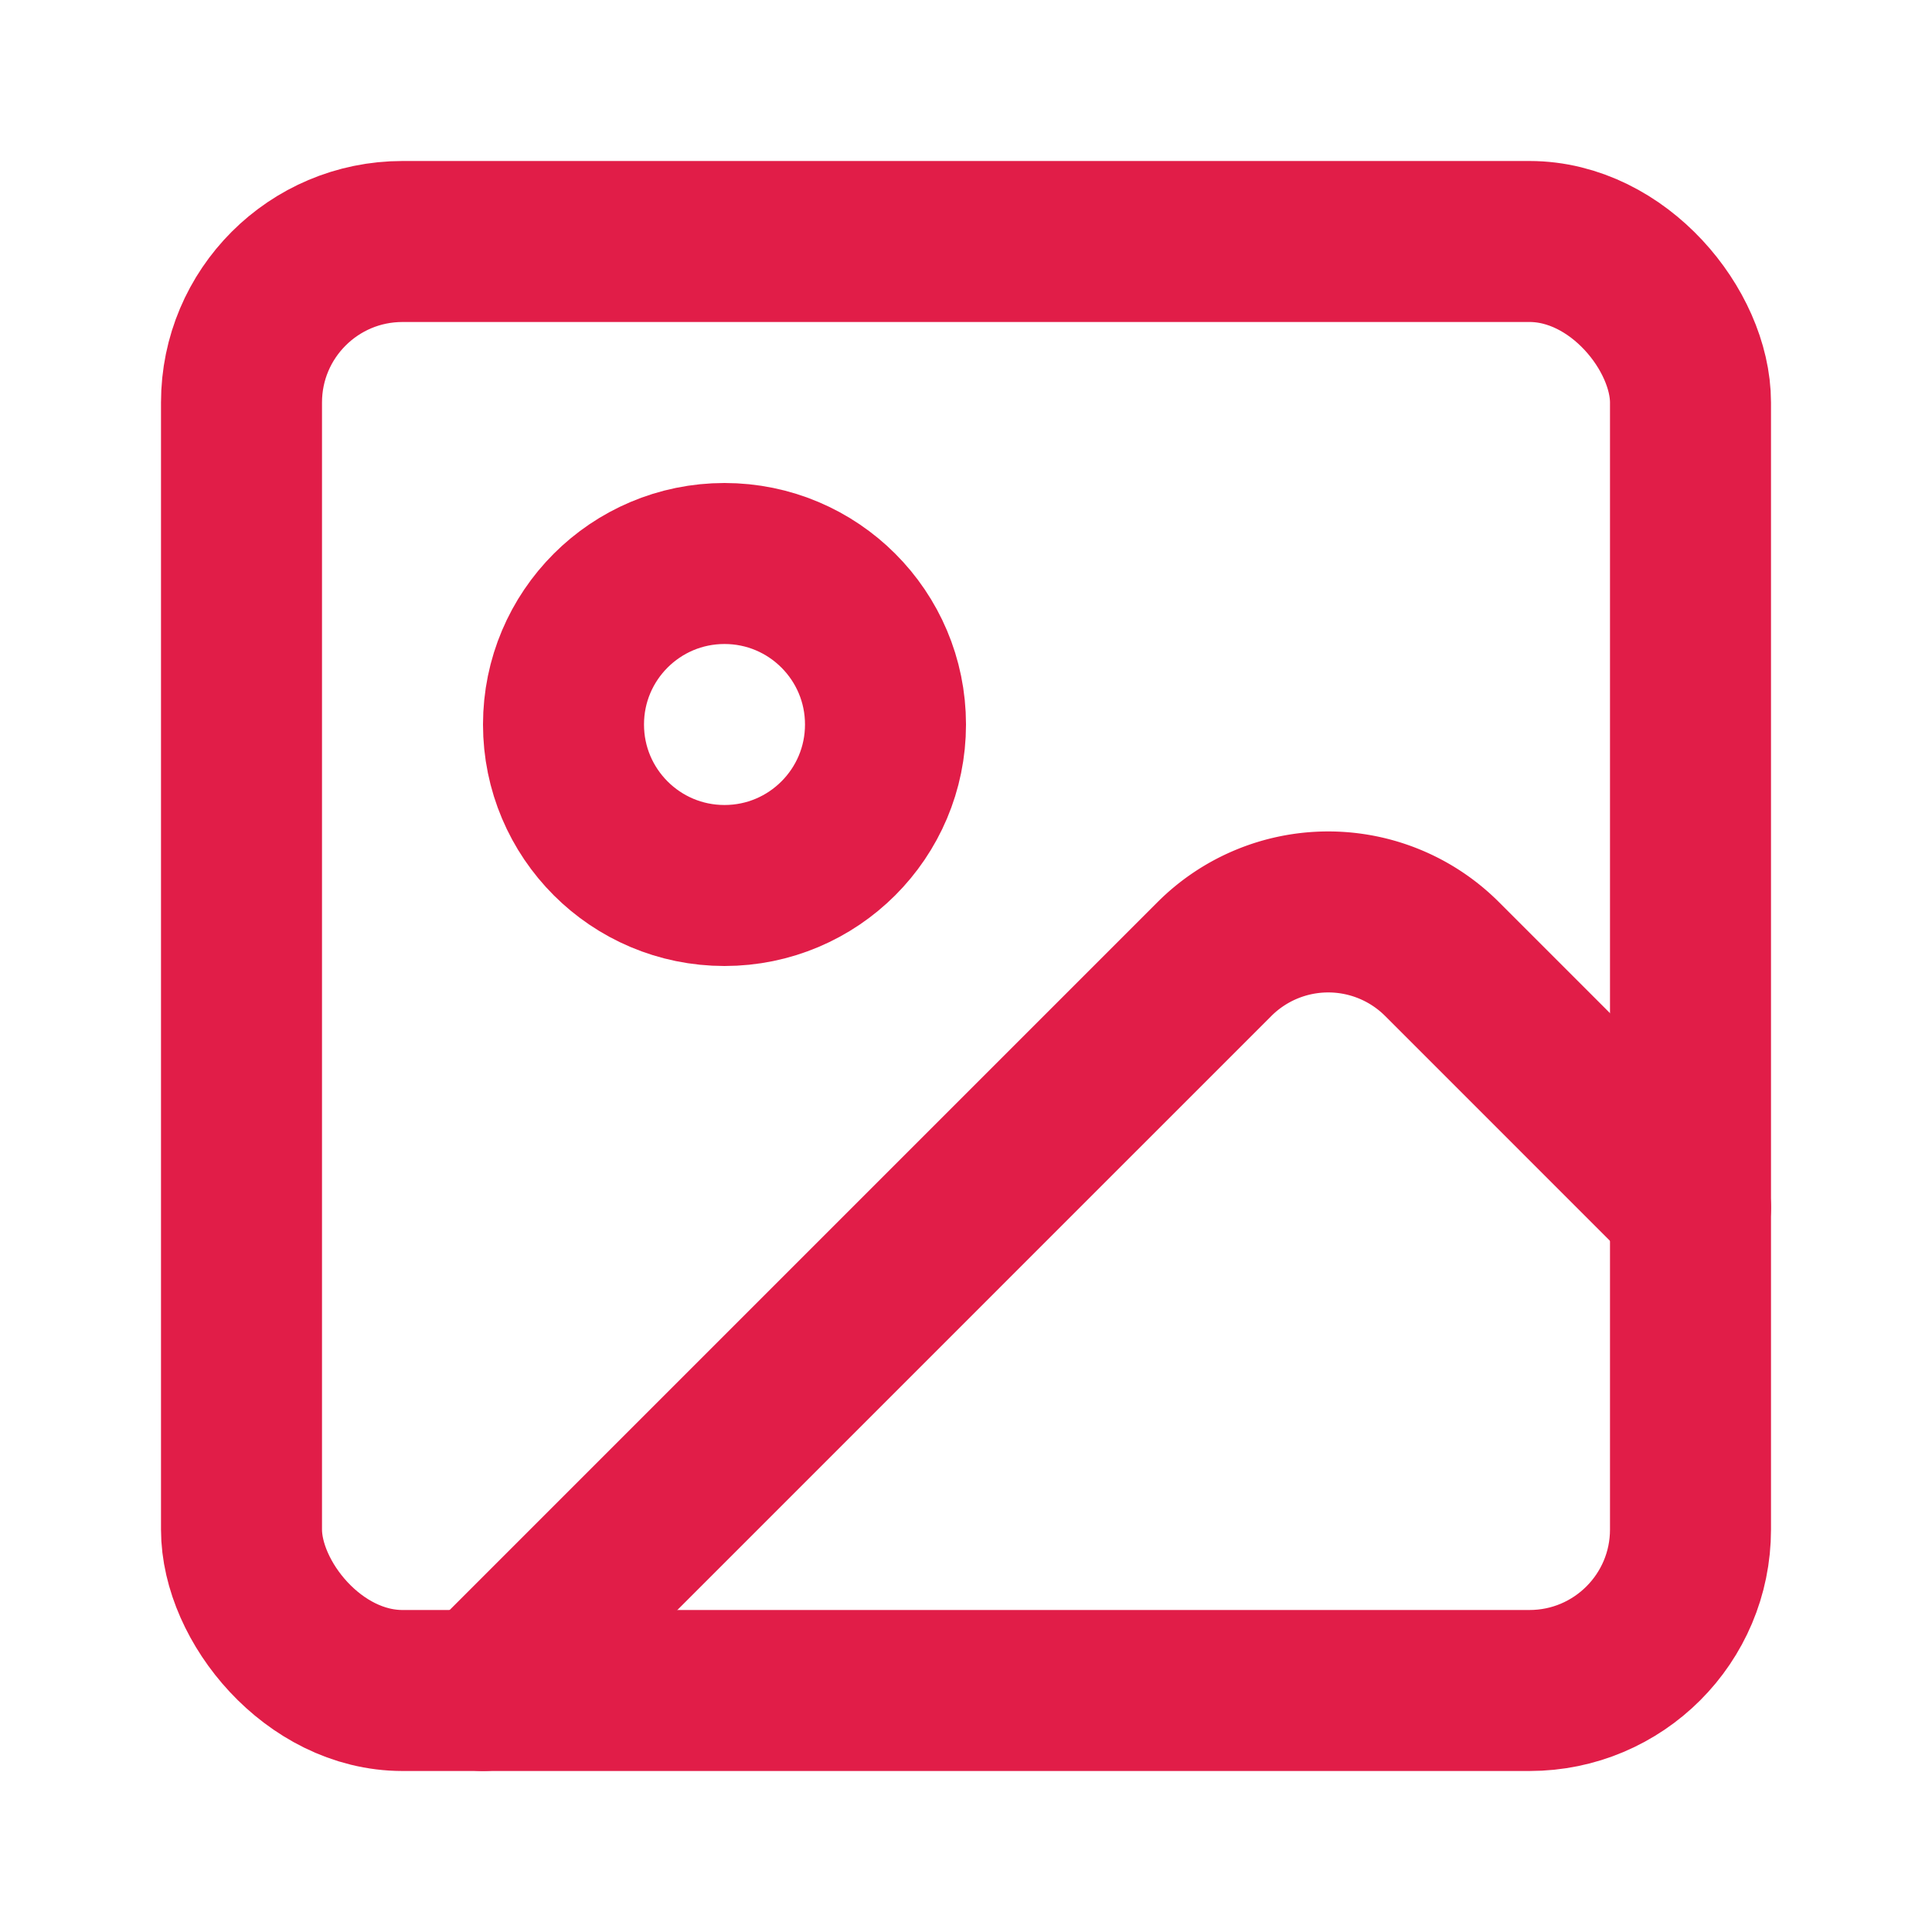
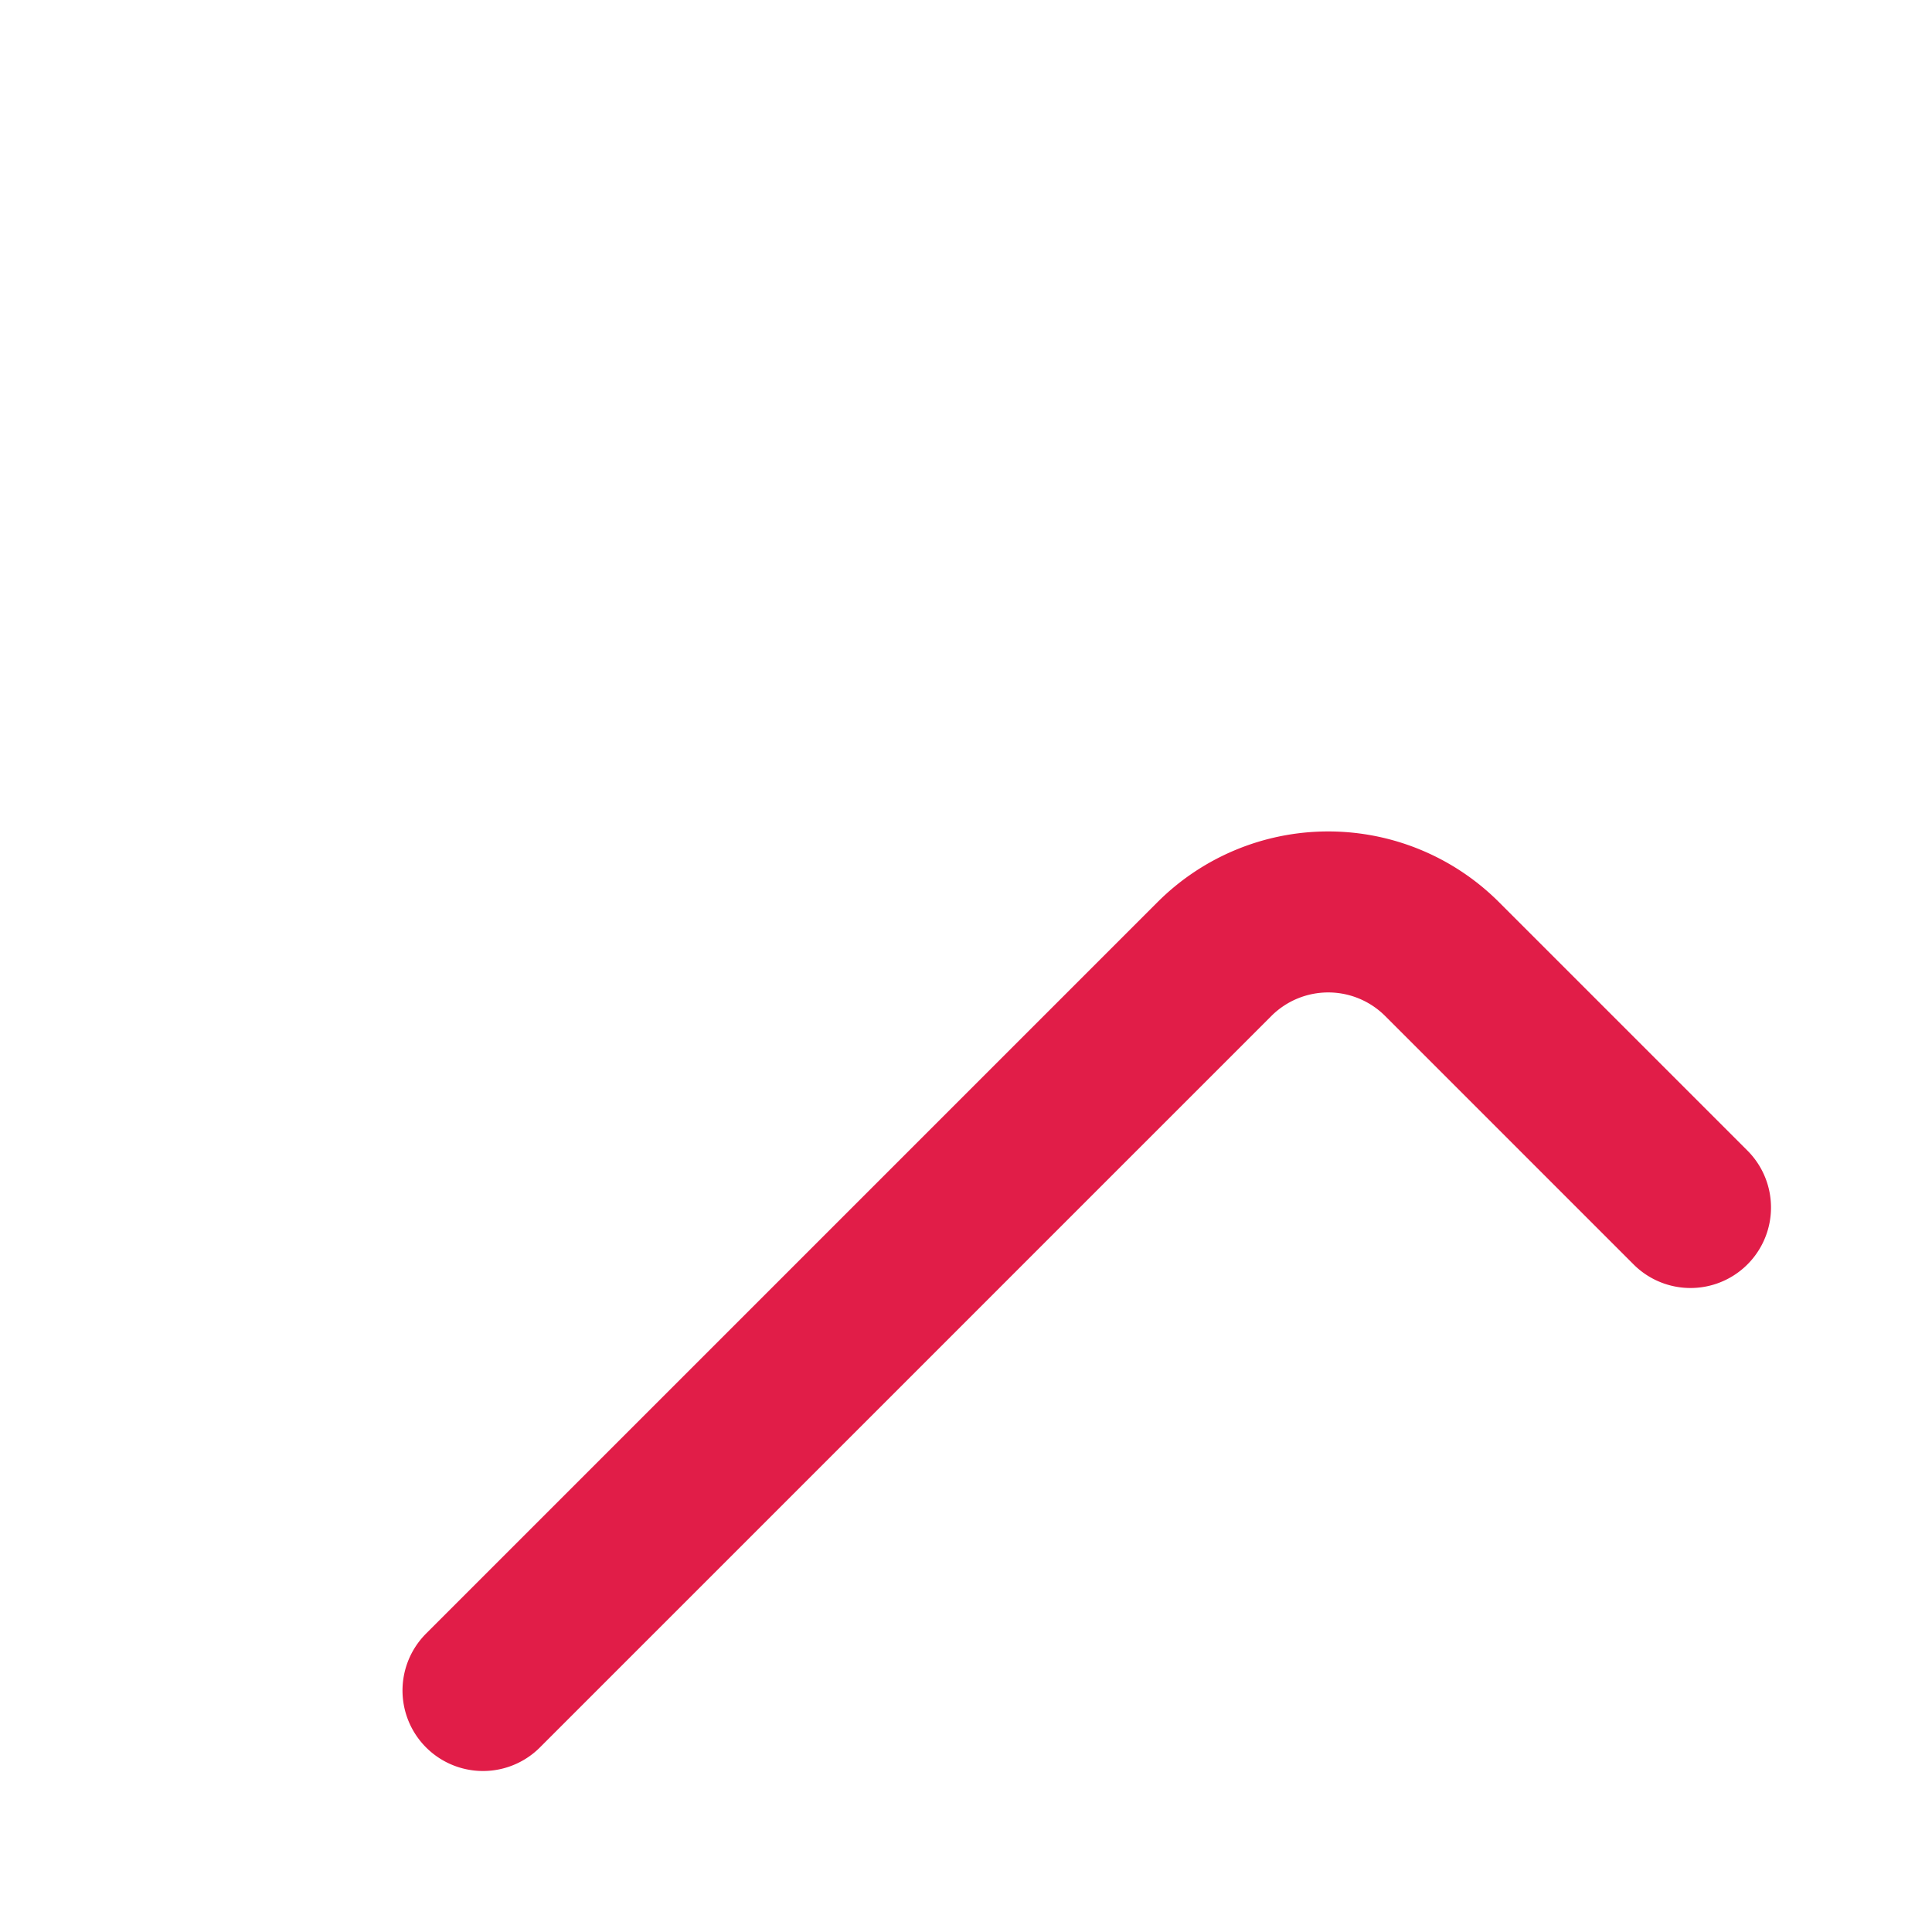
<svg xmlns="http://www.w3.org/2000/svg" width="24" height="24" viewBox="0 0 24 24" fill="none" stroke="currentColor" stroke-width="2" stroke-linecap="round" stroke-linejoin="round" class="lucide lucide-image w-6 h-6 text-red-600">
-   <rect width="18" height="18" x="3" y="3" rx="2" ry="2" stroke="#E11D48" fill="none" stroke-width="2px" />
-   <circle cx="9" cy="9" r="2" stroke="#E11D48" fill="none" stroke-width="2px" />
  <path d="m21 15-3.086-3.086a2 2 0 0 0-2.828 0L6 21" stroke="#E11D48" fill="none" stroke-width="2px" />
</svg>